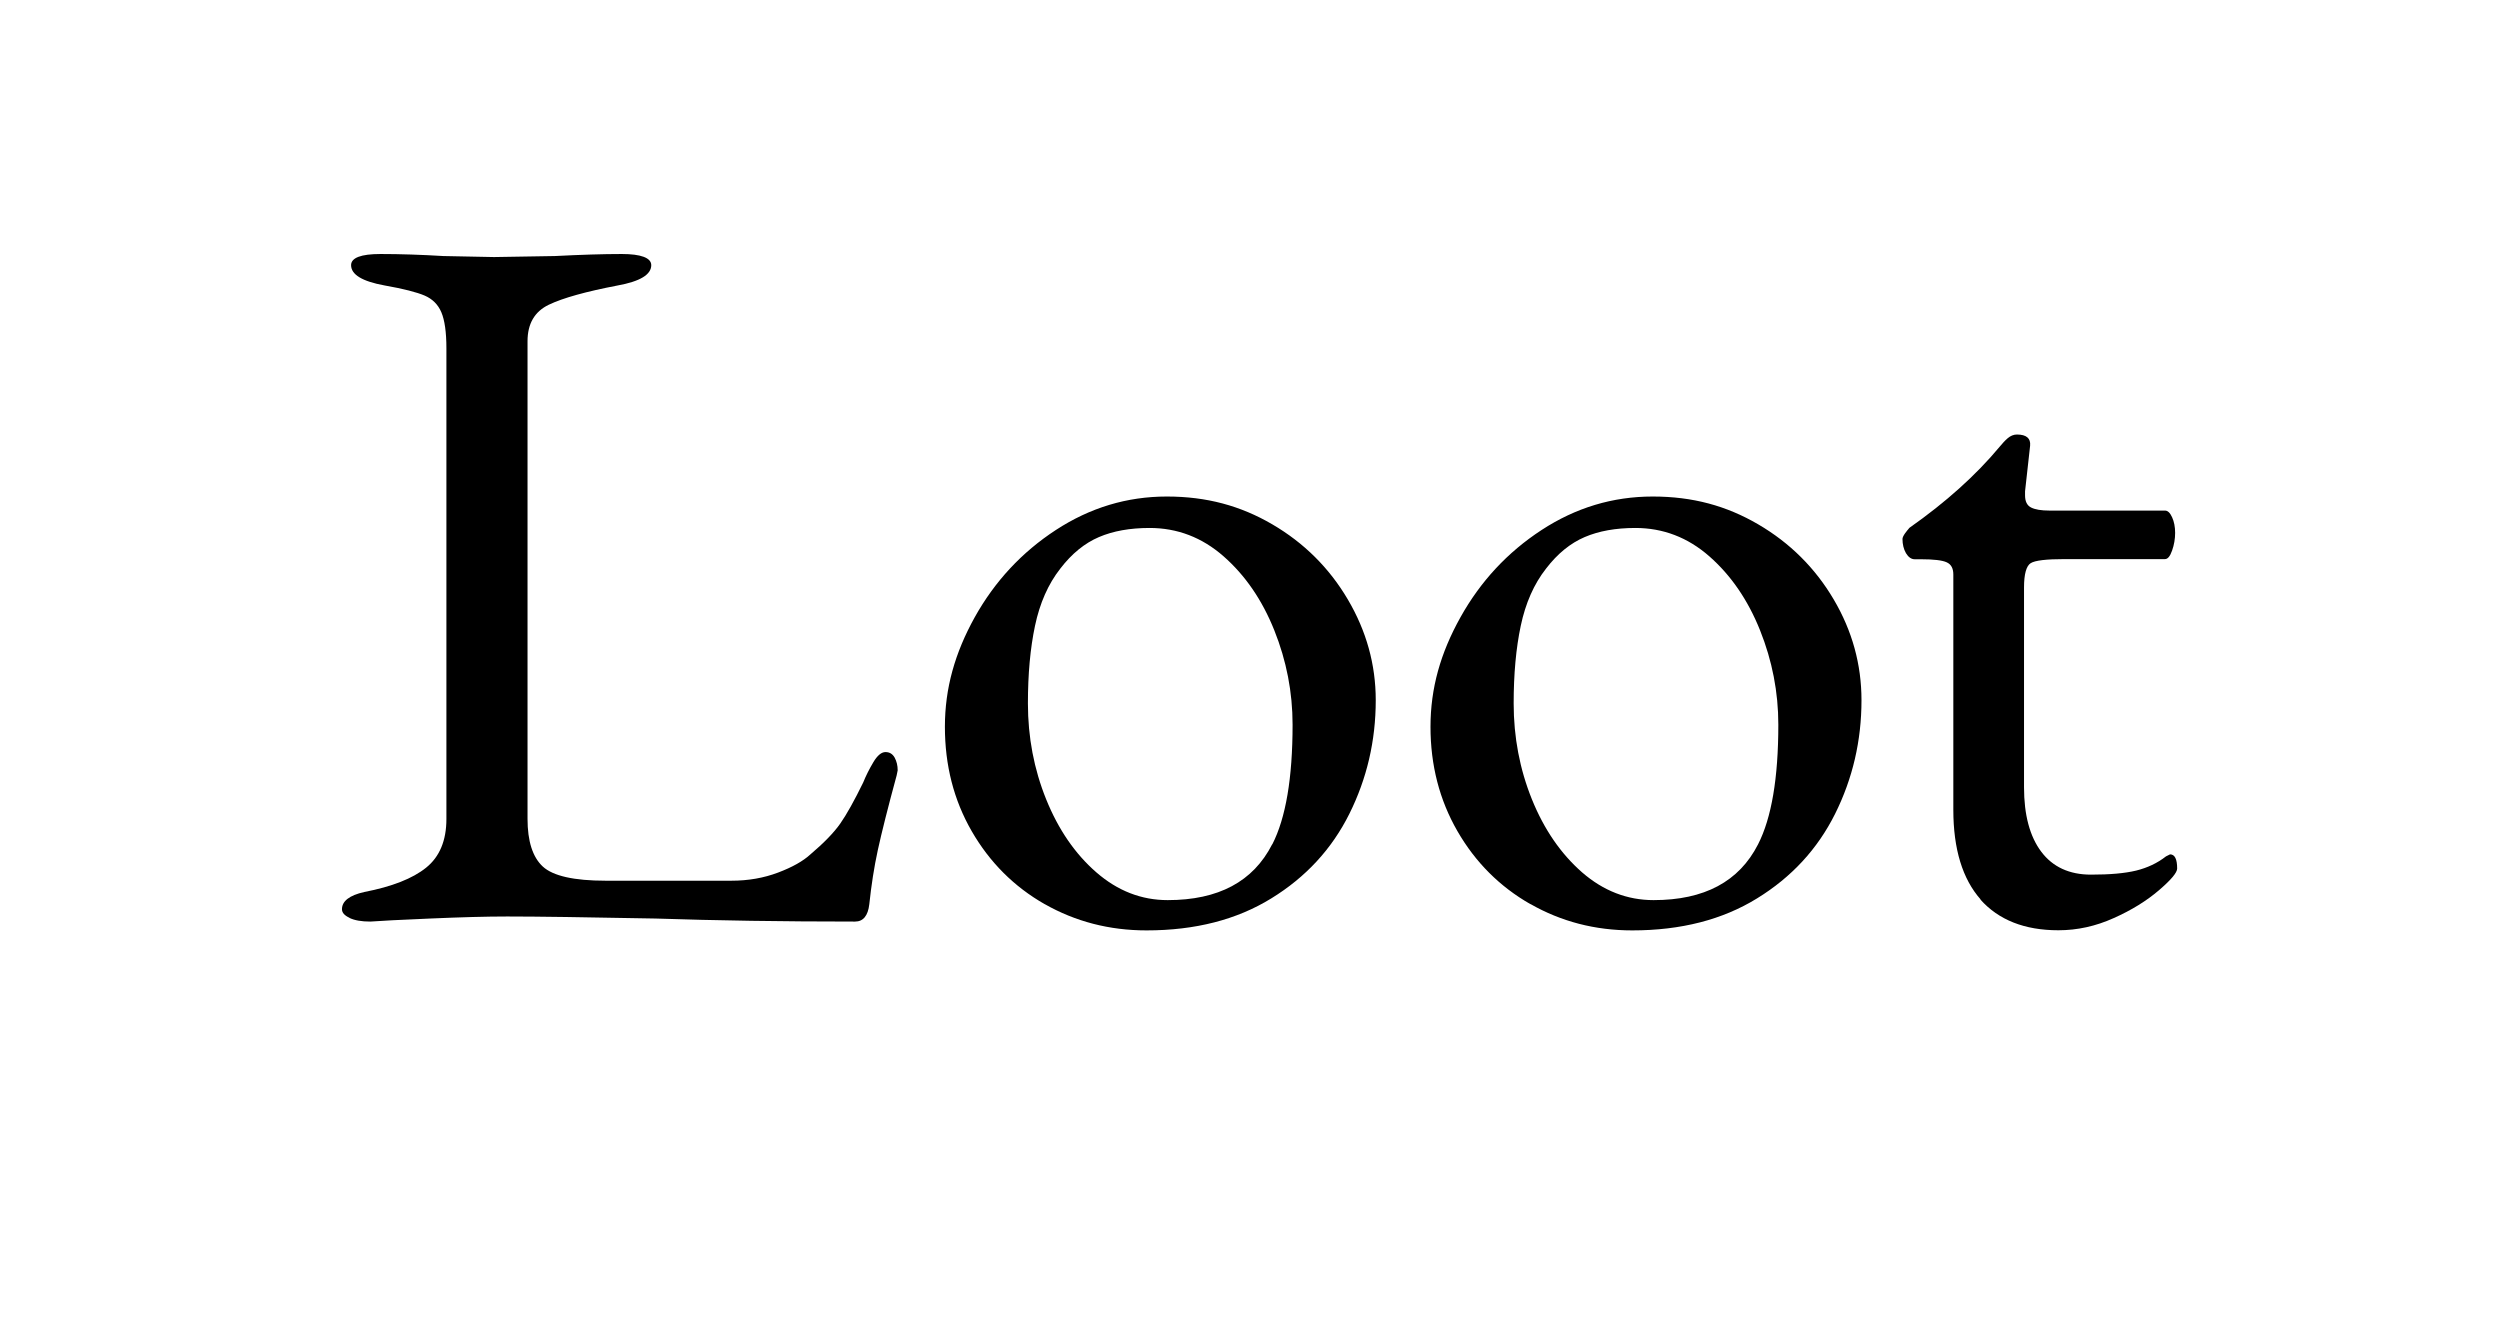
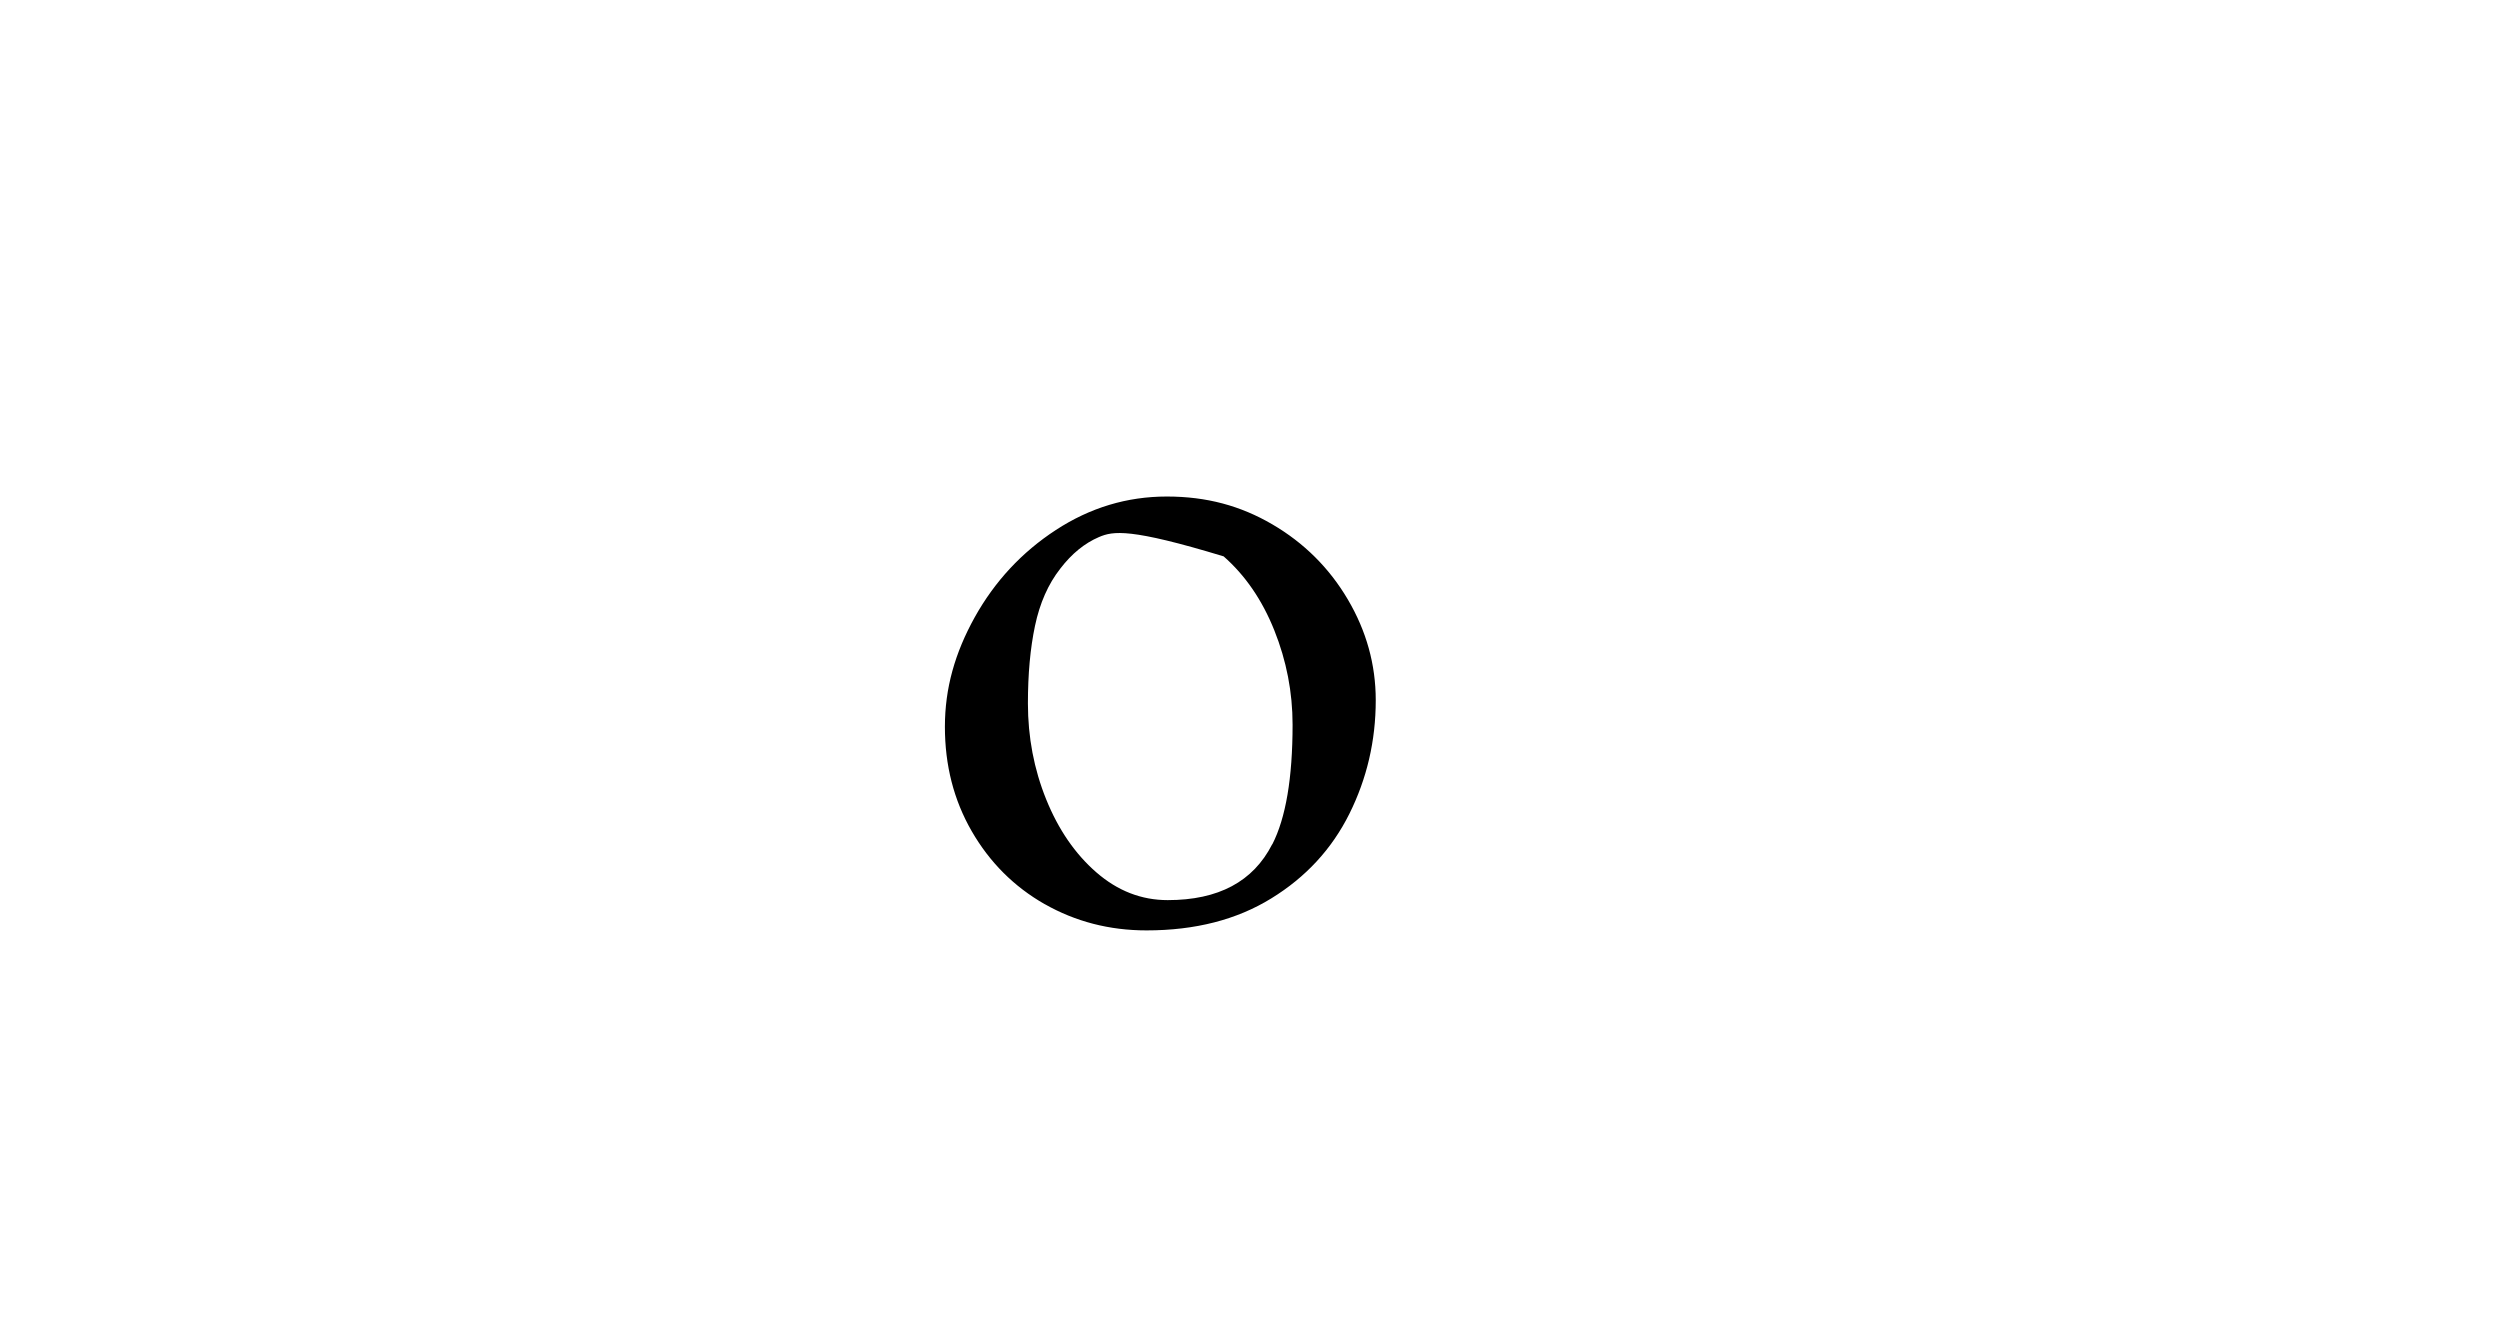
<svg xmlns="http://www.w3.org/2000/svg" width="151" height="80" viewBox="0 0 151 80" fill="none">
-   <path d="M21.11 55.435C20.803 55.295 20.655 55.12 20.655 54.919C20.655 54.429 21.101 54.079 22.002 53.877C23.674 53.554 24.925 53.064 25.738 52.407C26.552 51.751 26.963 50.771 26.963 49.468V21.039C26.963 20.059 26.858 19.332 26.657 18.86C26.456 18.387 26.115 18.055 25.651 17.854C25.178 17.652 24.373 17.442 23.227 17.241C21.88 16.996 21.206 16.585 21.206 16.016C21.206 15.57 21.801 15.342 22.982 15.342C24.163 15.342 25.476 15.386 26.78 15.465L29.842 15.526L33.517 15.465C35.066 15.386 36.413 15.342 37.56 15.342C38.706 15.342 39.336 15.57 39.336 16.016C39.336 16.585 38.662 16.996 37.315 17.241C35.398 17.609 34.007 17.994 33.15 18.405C32.292 18.816 31.863 19.551 31.863 20.61V49.459C31.863 50.806 32.17 51.769 32.782 52.337C33.395 52.906 34.663 53.195 36.58 53.195H44.175C45.199 53.195 46.135 53.029 46.992 52.705C47.85 52.381 48.506 52.014 48.952 51.602C49.766 50.911 50.37 50.29 50.755 49.739C51.14 49.188 51.603 48.356 52.137 47.263C52.303 46.851 52.505 46.449 52.75 46.038C52.995 45.626 53.24 45.425 53.485 45.425C53.73 45.425 53.913 45.539 54.036 45.758C54.158 45.985 54.22 46.239 54.22 46.528L54.158 46.834C53.625 48.794 53.248 50.299 53.021 51.34C52.794 52.381 52.627 53.475 52.505 54.621C52.426 55.312 52.137 55.663 51.647 55.663C47.281 55.663 43.256 55.601 39.581 55.479C35.416 55.4 32.432 55.356 30.639 55.356C29.37 55.356 27.821 55.4 25.983 55.479C24.146 55.557 22.939 55.619 22.37 55.663C21.836 55.663 21.425 55.593 21.11 55.444V55.435Z" fill="black" />
-   <path d="M63.101 54.612C61.246 53.554 59.776 52.084 58.691 50.203C57.606 48.321 57.072 46.221 57.072 43.894C57.072 41.566 57.676 39.44 58.875 37.279C60.082 35.117 61.71 33.359 63.775 32.011C65.84 30.664 68.071 29.99 70.477 29.99C72.883 29.99 74.931 30.55 76.847 31.67C78.763 32.79 80.286 34.304 81.406 36.203C82.526 38.101 83.095 40.131 83.095 42.292C83.095 44.742 82.561 47.026 81.502 49.153C80.444 51.279 78.868 52.985 76.786 54.263C74.704 55.549 72.192 56.196 69.252 56.196C67.004 56.196 64.956 55.663 63.092 54.604L63.101 54.612ZM76.847 50.999C77.661 49.406 78.072 47 78.072 43.771C78.072 41.811 77.705 39.913 76.97 38.075C76.235 36.237 75.211 34.75 73.907 33.604C72.603 32.458 71.107 31.889 69.436 31.889C68.255 31.889 67.231 32.072 66.374 32.44C65.516 32.807 64.737 33.438 64.046 34.339C63.311 35.275 62.803 36.43 62.515 37.795C62.226 39.16 62.086 40.726 62.086 42.485C62.086 44.524 62.453 46.458 63.188 48.278C63.923 50.097 64.93 51.568 66.216 52.688C67.502 53.807 68.937 54.367 70.53 54.367C73.592 54.367 75.692 53.248 76.838 50.999H76.847Z" fill="black" />
-   <path d="M92.44 54.612C90.585 53.554 89.115 52.084 88.03 50.203C86.945 48.321 86.402 46.221 86.402 43.894C86.402 41.566 87.006 39.44 88.214 37.279C89.421 35.117 91.049 33.359 93.114 32.011C95.179 30.664 97.41 29.99 99.825 29.99C102.24 29.99 104.279 30.55 106.195 31.67C108.111 32.79 109.634 34.304 110.754 36.203C111.874 38.101 112.434 40.131 112.434 42.292C112.434 44.742 111.9 47.026 110.841 49.153C109.782 51.279 108.207 52.985 106.125 54.263C104.042 55.549 101.531 56.196 98.591 56.196C96.342 56.196 94.295 55.663 92.44 54.604V54.612ZM106.186 50.999C107 49.406 107.411 47 107.411 43.771C107.411 41.811 107.044 39.913 106.309 38.075C105.574 36.237 104.55 34.75 103.246 33.604C101.942 32.458 100.446 31.889 98.775 31.889C97.594 31.889 96.57 32.072 95.712 32.44C94.855 32.807 94.076 33.438 93.385 34.339C92.65 35.275 92.142 36.43 91.854 37.795C91.565 39.16 91.425 40.726 91.425 42.485C91.425 44.524 91.792 46.458 92.527 48.278C93.262 50.097 94.277 51.568 95.555 52.688C96.841 53.807 98.285 54.367 99.877 54.367C102.94 54.367 105.04 53.248 106.186 50.999Z" fill="black" />
-   <path d="M119.635 54.333C118.533 53.09 117.981 51.279 117.981 48.908V34.698C117.981 34.33 117.85 34.085 117.579 33.963C117.316 33.84 116.791 33.779 116.013 33.779H115.645C115.444 33.779 115.269 33.656 115.12 33.411C114.98 33.166 114.91 32.878 114.91 32.554C114.91 32.475 114.963 32.361 115.059 32.221C115.164 32.081 115.251 31.968 115.33 31.88C117.535 30.331 119.355 28.695 120.781 26.98C120.948 26.779 121.105 26.604 121.271 26.464C121.438 26.324 121.621 26.245 121.823 26.245C122.391 26.245 122.663 26.473 122.619 26.919L122.313 29.675V29.92C122.313 30.288 122.435 30.533 122.68 30.655C122.925 30.778 123.293 30.839 123.783 30.839H130.765C130.931 30.839 131.071 30.97 131.194 31.241C131.316 31.504 131.378 31.828 131.378 32.186C131.378 32.545 131.316 32.913 131.194 33.254C131.071 33.604 130.931 33.77 130.765 33.77H124.701C123.599 33.77 122.916 33.849 122.654 34.015C122.391 34.181 122.251 34.671 122.251 35.485V47.551C122.251 49.223 122.601 50.526 123.293 51.445C123.984 52.364 124.99 52.828 126.294 52.828C127.44 52.828 128.341 52.749 129.024 52.583C129.698 52.416 130.301 52.136 130.826 51.725L131.071 51.603C131.36 51.603 131.5 51.891 131.5 52.46C131.5 52.705 131.133 53.143 130.398 53.773C129.663 54.403 128.753 54.971 127.668 55.453C126.583 55.943 125.471 56.188 124.325 56.188C122.286 56.188 120.711 55.566 119.609 54.324L119.635 54.333Z" fill="black" />
+   <path d="M63.101 54.612C61.246 53.554 59.776 52.084 58.691 50.203C57.606 48.321 57.072 46.221 57.072 43.894C57.072 41.566 57.676 39.44 58.875 37.279C60.082 35.117 61.71 33.359 63.775 32.011C65.84 30.664 68.071 29.99 70.477 29.99C72.883 29.99 74.931 30.55 76.847 31.67C78.763 32.79 80.286 34.304 81.406 36.203C82.526 38.101 83.095 40.131 83.095 42.292C83.095 44.742 82.561 47.026 81.502 49.153C80.444 51.279 78.868 52.985 76.786 54.263C74.704 55.549 72.192 56.196 69.252 56.196C67.004 56.196 64.956 55.663 63.092 54.604L63.101 54.612ZM76.847 50.999C77.661 49.406 78.072 47 78.072 43.771C78.072 41.811 77.705 39.913 76.97 38.075C76.235 36.237 75.211 34.75 73.907 33.604C68.255 31.889 67.231 32.072 66.374 32.44C65.516 32.807 64.737 33.438 64.046 34.339C63.311 35.275 62.803 36.43 62.515 37.795C62.226 39.16 62.086 40.726 62.086 42.485C62.086 44.524 62.453 46.458 63.188 48.278C63.923 50.097 64.93 51.568 66.216 52.688C67.502 53.807 68.937 54.367 70.53 54.367C73.592 54.367 75.692 53.248 76.838 50.999H76.847Z" fill="black" />
</svg>